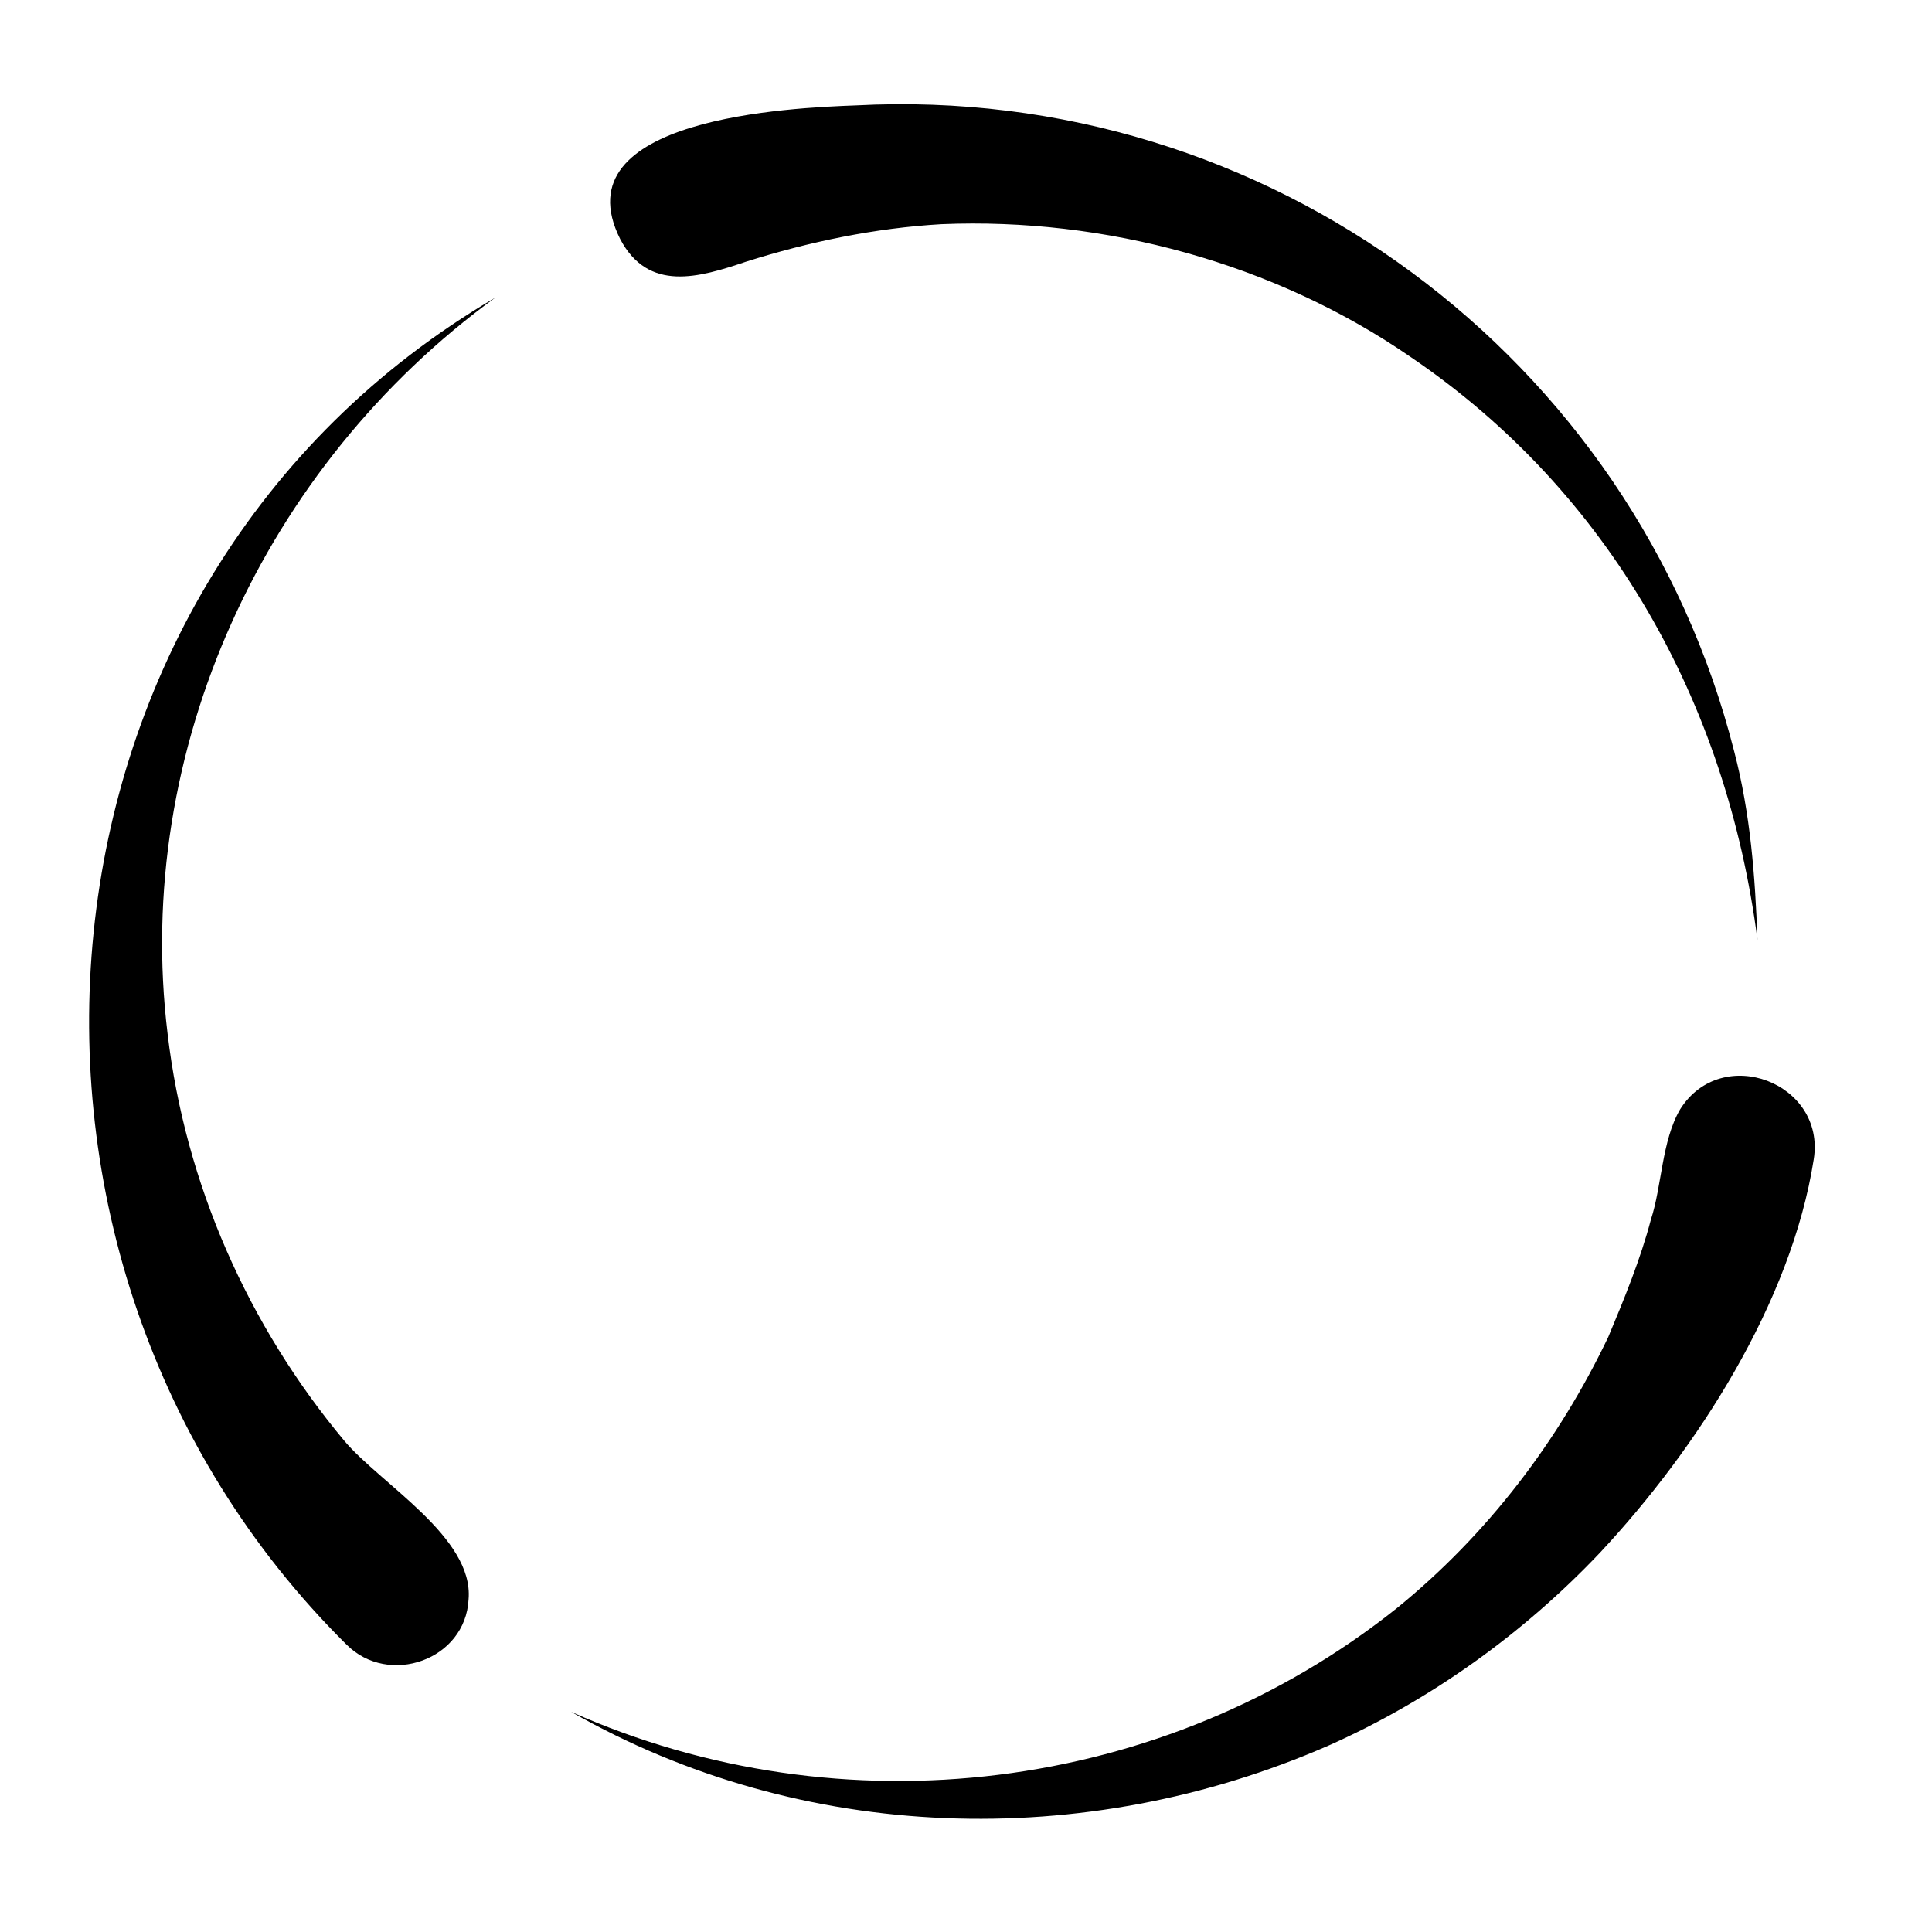
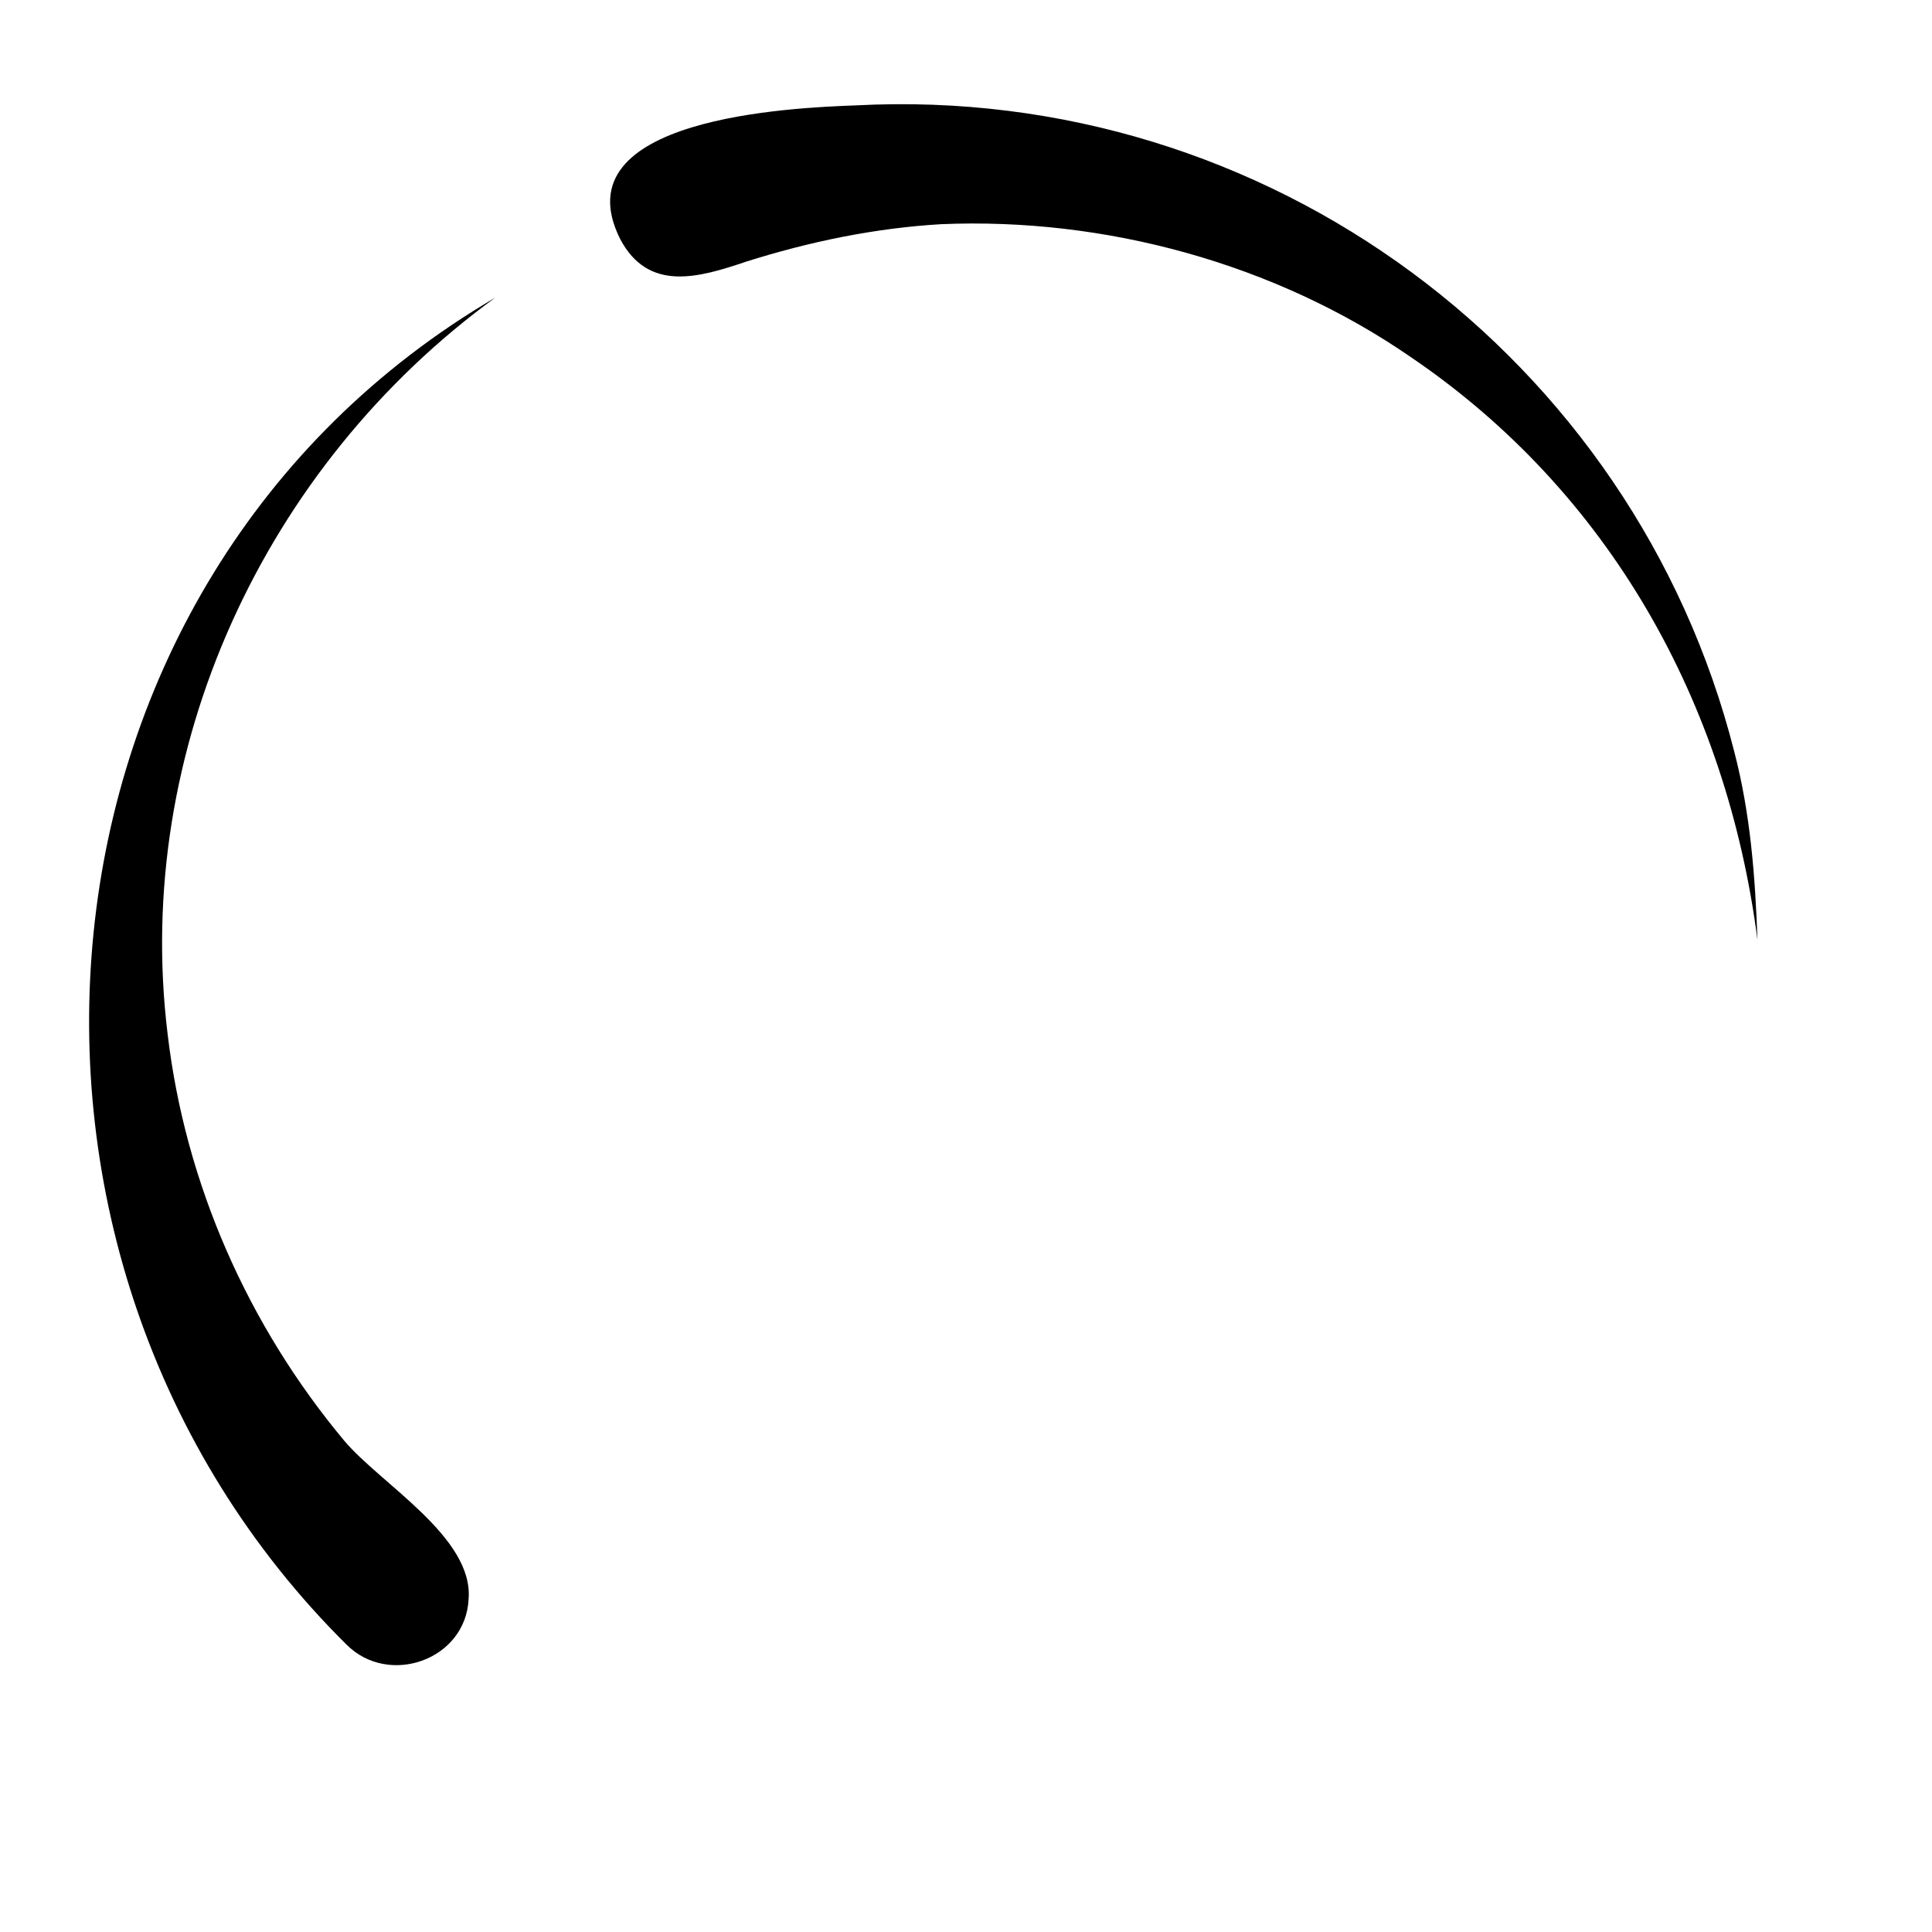
<svg xmlns="http://www.w3.org/2000/svg" class="loader-svg" width="70px" height="70px" viewBox="0 0 100 100" preserveAspectRatio="xMidYMid">
  <g transform="rotate(101.952 50 50)">
    <animateTransform attributeName="transform" type="rotate" repeatCount="indefinite" values="360 50 50;240 50 50;120 50 50;0 50 50" keyTimes="0;0.333;0.667;1" dur="3s" keySplines="0.7 0 0.3 1;0.7 0 0.3 1;0.7 0 0.3 1" calcMode="spline" />
    <path fill="hsl(353, 74%, 57%)" d="M91,74.1C75.6,98,40.7,102.4,21.2,81c11,9.9,26.8,13.5,40.8,8.7c7.4-2.5,13.9-7.2,18.7-13.3 c1.8-2.3,3.5-7.6,6.7-8C90.5,67.9,92.7,71.5,91,74.1z" />
-     <path fill="hsl(204, 100%, 50%)" d="M50.7,5c-4,0.2-4.9,5.9-1.1,7.3c1.8,0.6,4.1,0.1,5.9,0.3c2.1,0.1,4.3,0.5,6.4,0.9c5.8,1.4,11.3,4,16,7.8 C89.8,31.1,95.2,47,92,62c4.2-13.1,1.6-27.5-6.4-38.7c-3.4-4.7-7.8-8.7-12.7-11.7C66.6,7.8,58.2,4.6,50.7,5z" />
    <path fill="hsl(0, 100%, 100%)" d="M30.9,13.4C12,22.7,2.1,44.2,7.6,64.8c0.8,3.2,3.8,14.9,9.3,10.5c2.4-2,1.1-4.4-0.2-6.6 c-1.7-3-3.1-6.2-4-9.5C10.6,51,11.1,41.9,14.4,34c4.7-11.5,14.1-19.7,25.8-23.8C37,11,33.9,11.9,30.9,13.4z" />
  </g>
</svg>